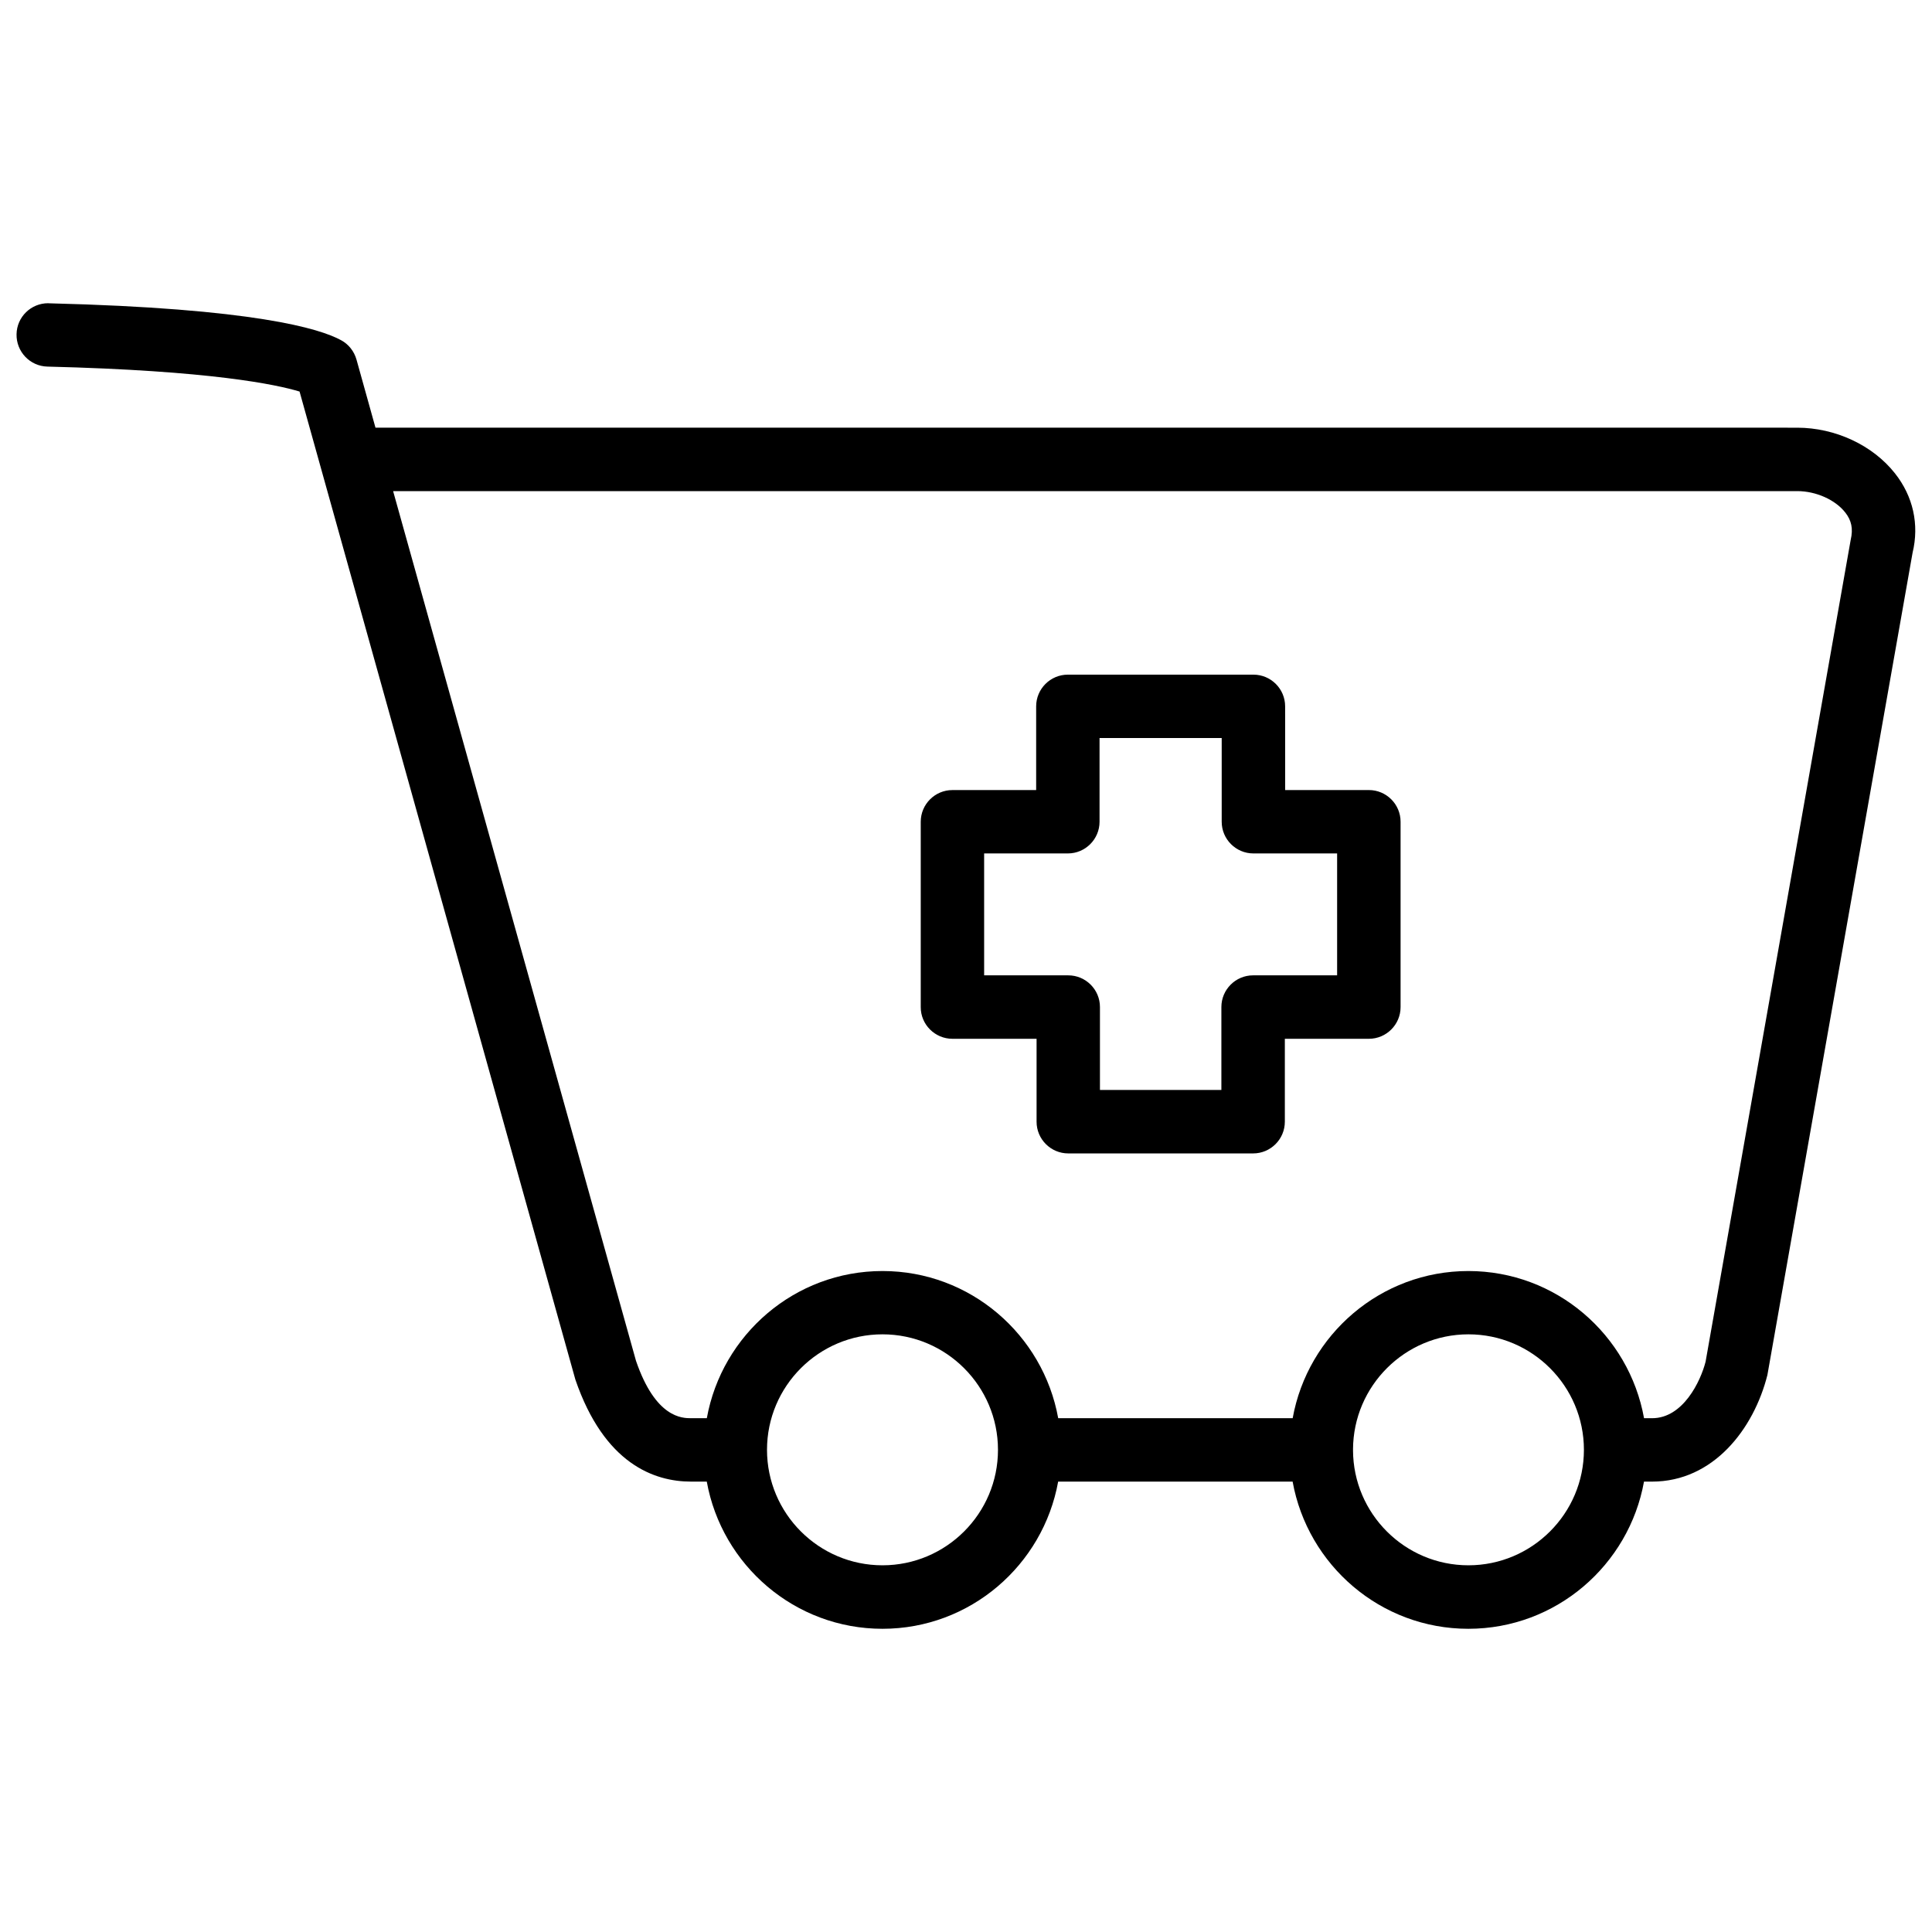
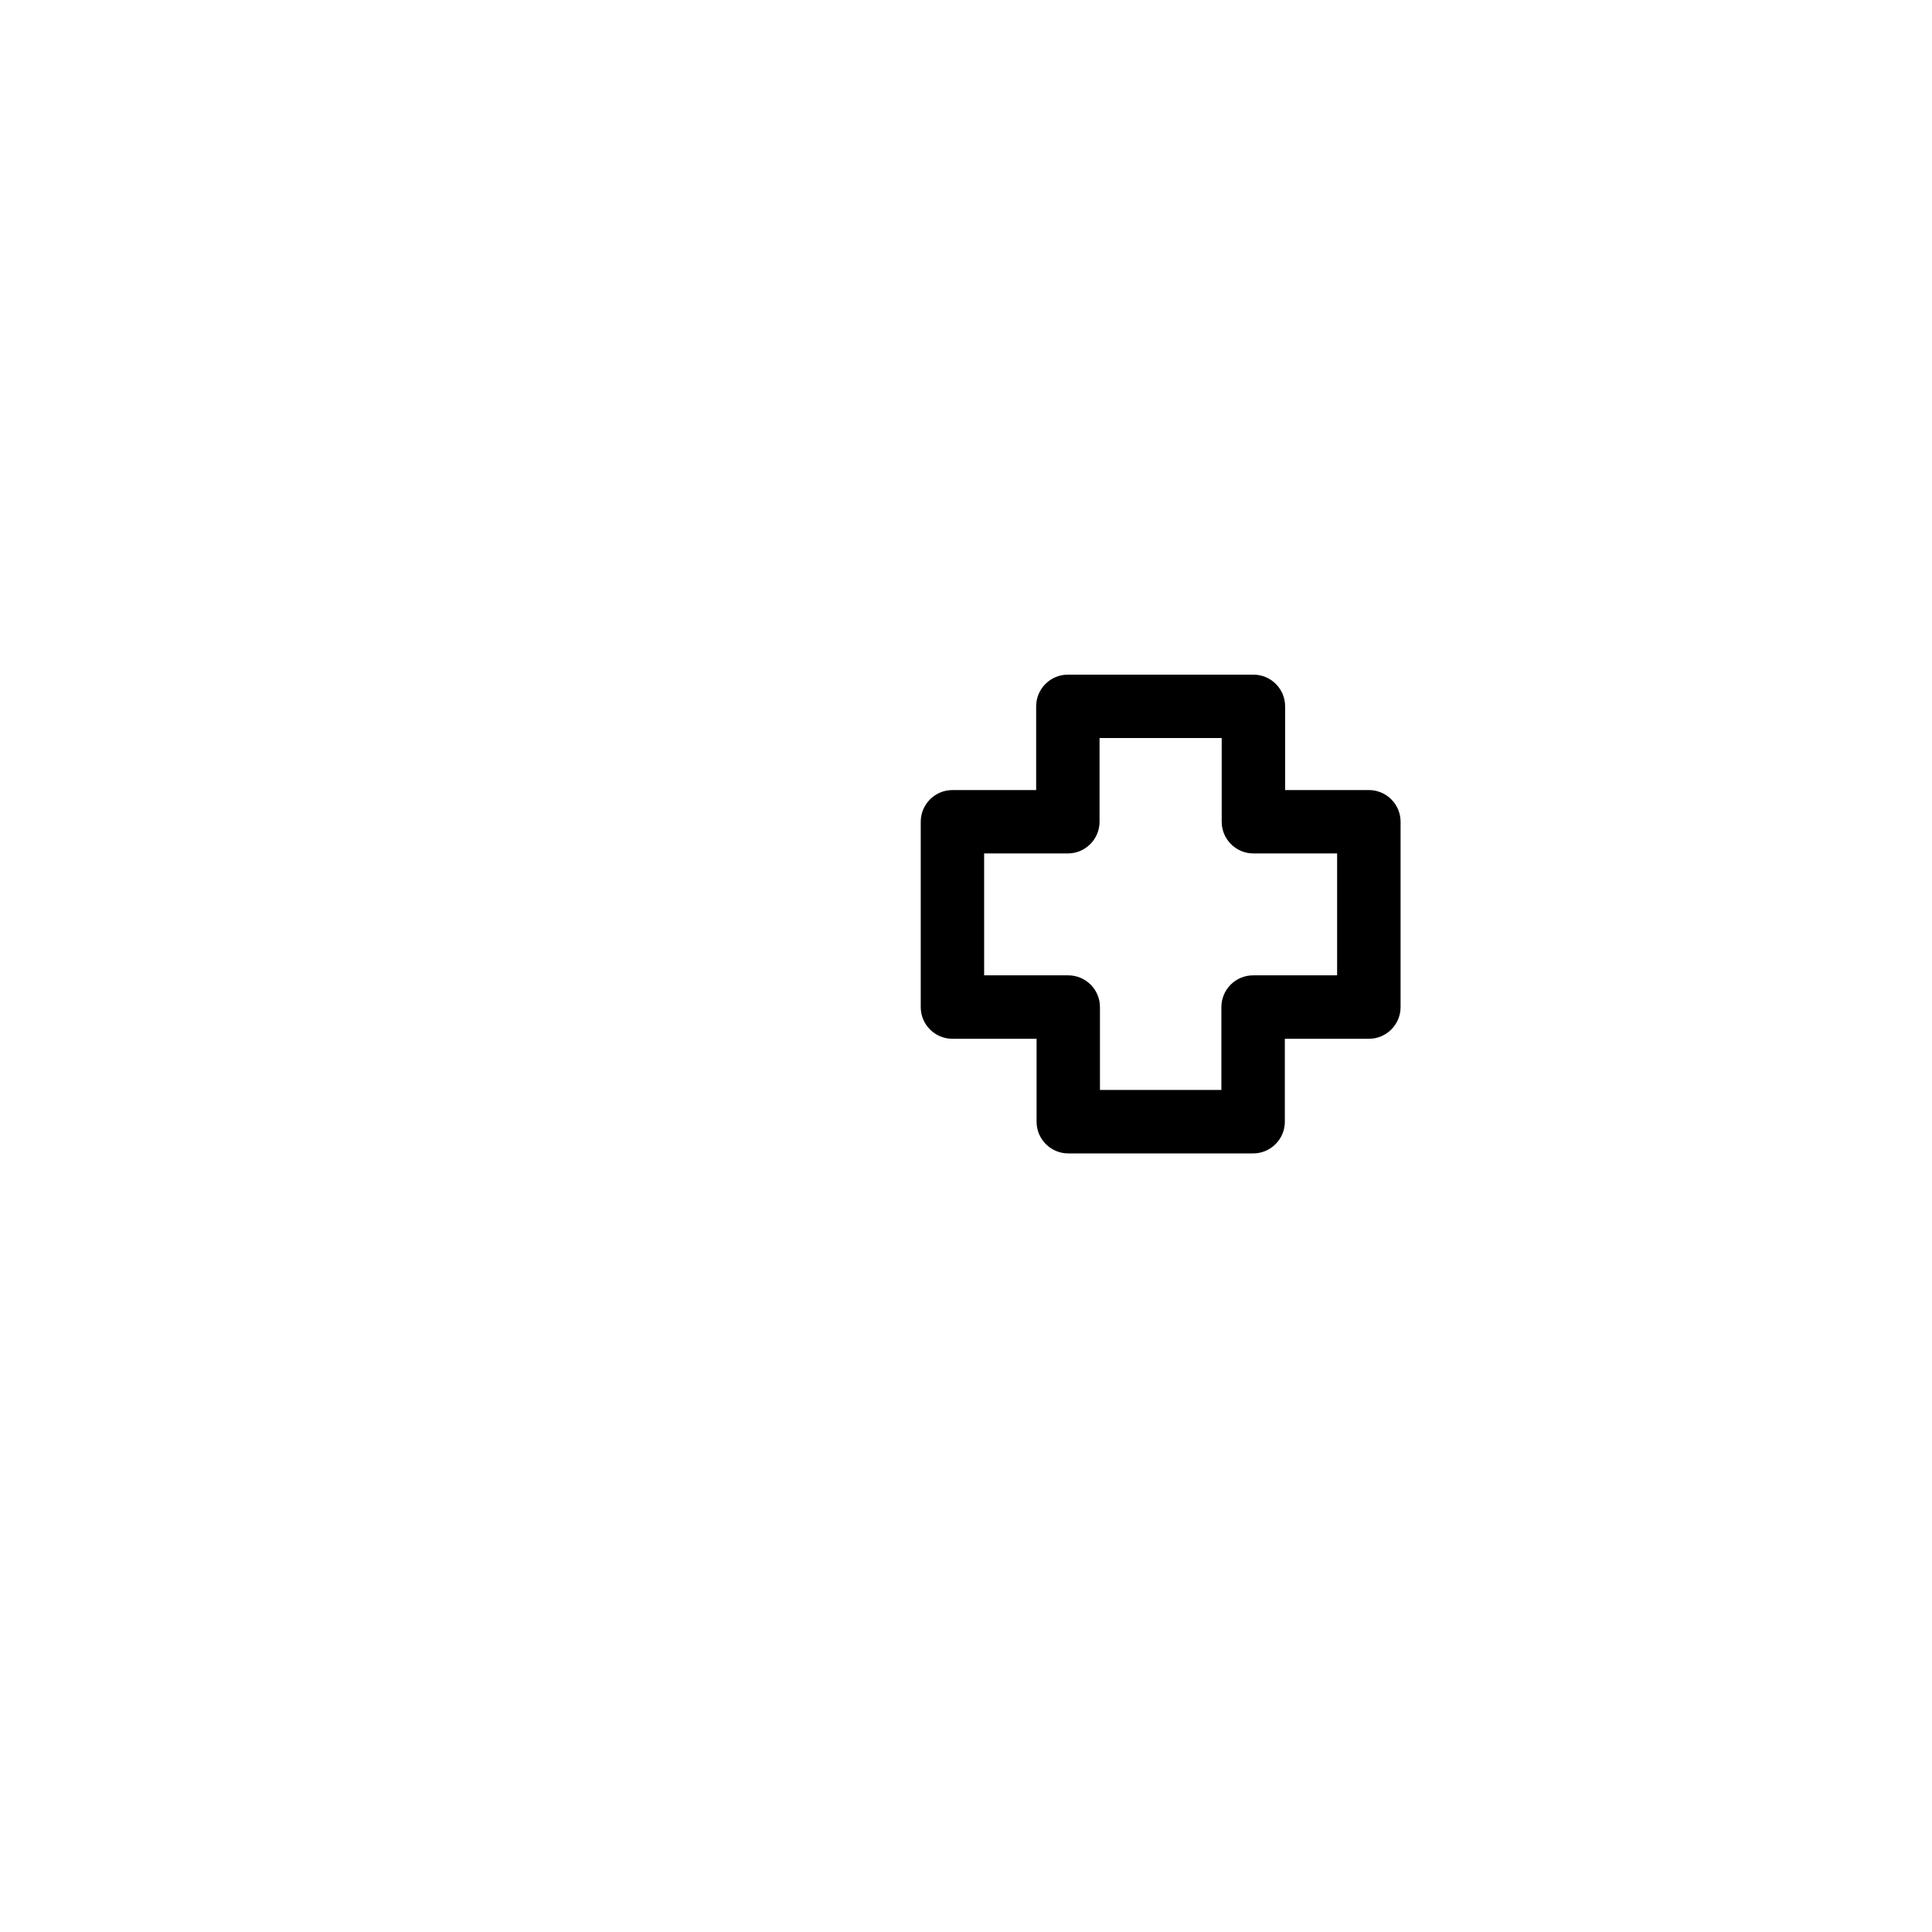
<svg xmlns="http://www.w3.org/2000/svg" width="800px" height="800px" version="1.1" viewBox="144 144 512 512">
  <defs>
    <clipPath id="a">
-       <path d="m148.09 224h503.81v352h-503.81z" />
-     </clipPath>
+       </clipPath>
  </defs>
  <path d="m396.41 419.29h22.293v21.98c0 4.641 3.777 8.398 8.398 8.398h48.996c4.641 0 8.398-3.777 8.398-8.398v-21.98h22.273c4.641 0 8.398-3.777 8.398-8.398v-49.121c0-4.641-3.777-8.398-8.398-8.398h-22.188l-0.008-22.184c0-4.641-3.777-8.398-8.398-8.398h-49.184c-4.641 0-8.398 3.777-8.398 8.398v22.188h-22.188c-4.641 0-8.398 3.777-8.398 8.398v49.121c-0.016 4.617 3.762 8.395 8.402 8.395zm8.395-49.121h22.188c4.641 0 8.398-3.777 8.398-8.398v-22.188h32.371v22.188c0 4.641 3.777 8.398 8.398 8.398h22.188v32.309h-22.273c-4.641 0-8.398 3.777-8.398 8.398v21.98h-32.18v-21.98c0-4.641-3.777-8.398-8.398-8.398h-22.293z" />
  <g clip-path="url(#a)">
    <path d="m156.57 241.15c43.391 1.07 60.711 4.766 66.816 6.613l73.094 261.84c7.66 22.336 20.906 27.039 30.668 27.039h4.156c3.988 22.125 23.301 39.004 46.559 39.004 23.258 0 42.57-16.879 46.559-39.004h62.137c3.988 22.125 23.301 39.004 46.559 39.004 23.258 0 42.57-16.879 46.559-39.004h2.141c16.184 0 26.934-13.875 30.562-28.254l38.477-217.92c1.805-7.473 0.148-14.945-4.68-21.035-5.879-7.453-15.809-12.09-25.902-12.09l-376.77-0.008-5.039-18.074c-0.629-2.184-2.078-4.031-4.074-5.102-5.582-3.066-23.09-8.438-77.418-9.781-0.062-0.02-0.148-0.02-0.211-0.02-4.555 0-8.293 3.633-8.375 8.207-0.105 4.617 3.547 8.48 8.188 8.586zm221.3 317.67c-16.879 0-30.605-13.73-30.605-30.605 0-16.879 13.73-30.605 30.605-30.605 16.879 0 30.605 13.73 30.605 30.605 0.004 16.875-13.727 30.605-30.605 30.605zm155.28 0c-16.836 0-30.523-13.664-30.586-30.48 0-0.043 0.02-0.082 0.02-0.125s-0.02-0.082-0.02-0.125c0.082-16.816 13.77-30.48 30.586-30.48 16.879 0 30.605 13.73 30.605 30.605s-13.75 30.605-30.605 30.605zm87.156-284.67c4.914 0 10.055 2.266 12.723 5.688 1.617 2.059 2.121 4.262 1.426 7.223l-38.457 217.81c-1.324 5.184-5.961 14.969-14.168 14.969h-2.141c-3.988-22.125-23.301-39.004-46.559-39.004-23.258 0-42.57 16.879-46.559 39.004h-62.137c-3.988-22.125-23.301-39.004-46.559-39.004-23.258 0-42.57 16.879-46.559 39.004h-4.164c-2.309 0-9.406 0-14.609-15.219l-64.363-230.47z" />
  </g>
</svg>